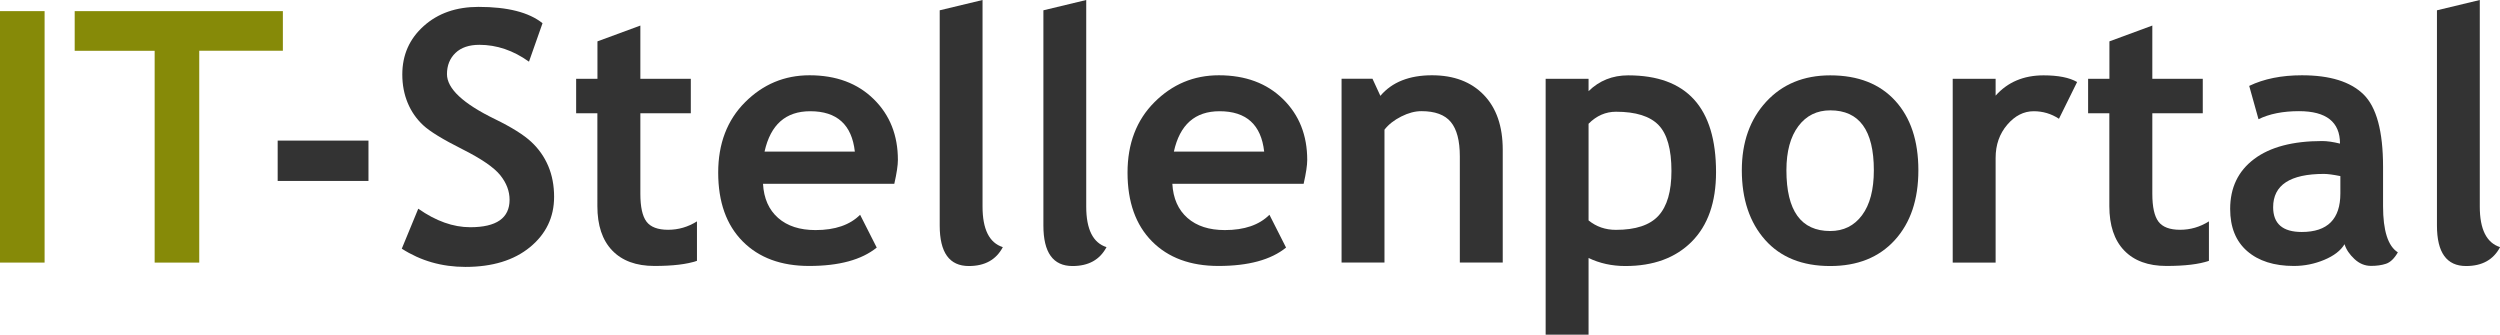
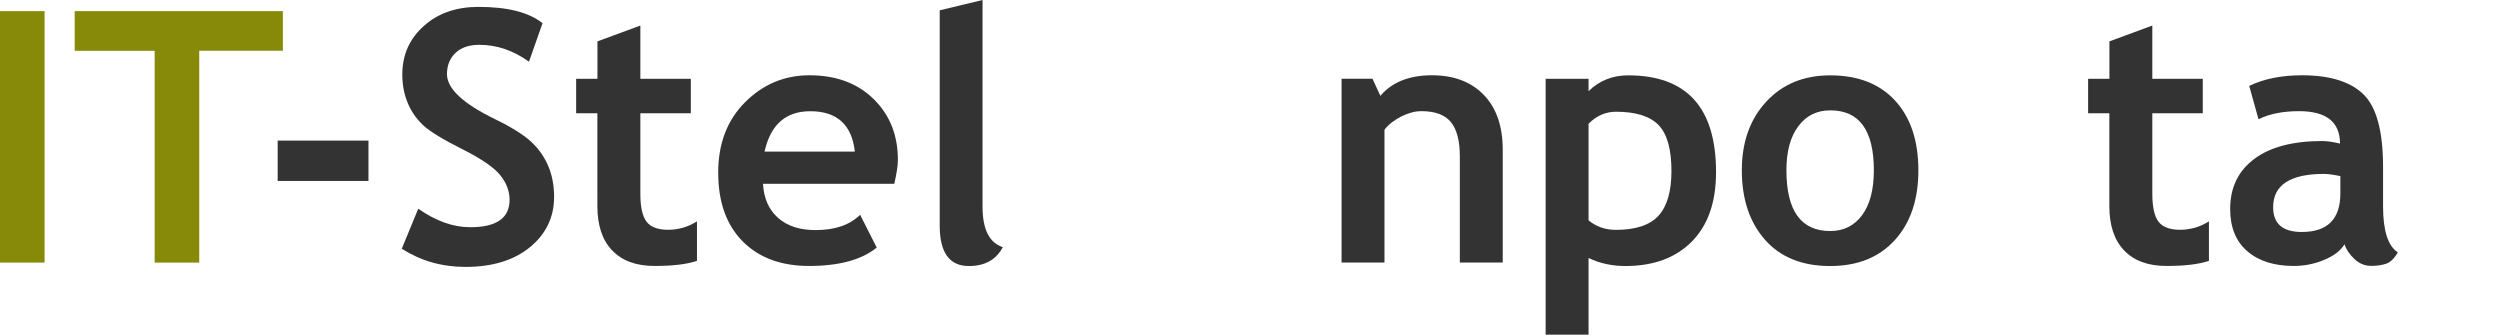
<svg xmlns="http://www.w3.org/2000/svg" version="1.1" id="Ebene_1" x="0px" y="0px" viewBox="0 0 341.41 45.7" enable-background="new 0 0 341.41 45.7" xml:space="preserve">
  <g>
    <path fill="#868A08" d="M0,35.86V1.52h6.09v34.34H0z" />
    <path fill="#868A08" d="M27.21,6.94v28.92h-6.09V6.94H10.2V1.52h28.43v5.41H27.21z" />
    <path fill="#333333" d="M37.92,24.7V19.2h12.4v5.51H37.92z" />
    <path fill="#333333" d="M54.87,33.96l2.25-5.46c2.41,1.69,4.77,2.53,7.1,2.53c3.58,0,5.37-1.25,5.37-3.75   c0-1.17-0.42-2.29-1.27-3.35s-2.58-2.25-5.21-3.57s-4.41-2.41-5.32-3.26s-1.62-1.86-2.11-3.04s-0.74-2.47-0.74-3.89   c0-2.66,0.97-4.86,2.92-6.61s4.44-2.62,7.49-2.62c3.97,0,6.88,0.74,8.74,2.23l-1.85,5.25c-2.14-1.53-4.4-2.3-6.77-2.3   c-1.41,0-2.5,0.37-3.27,1.11s-1.16,1.71-1.16,2.89c0,1.97,2.18,4.02,6.54,6.14c2.3,1.12,3.95,2.16,4.97,3.11s1.79,2.05,2.32,3.3   s0.8,2.66,0.8,4.21c0,2.78-1.1,5.07-3.29,6.87s-5.14,2.7-8.82,2.7C60.34,36.45,57.45,35.62,54.87,33.96z" />
    <path fill="#333333" d="M81.59,15.47h-2.91v-4.71h2.91V5.65l5.86-2.16v7.27h6.89v4.71h-6.89v10.99c0,1.8,0.28,3.07,0.84,3.81   s1.55,1.11,2.95,1.11s2.72-0.38,3.94-1.15v5.39c-1.36,0.47-3.3,0.7-5.81,0.7c-2.5,0-4.42-0.71-5.77-2.12s-2.02-3.43-2.02-6.04   V15.47z" />
    <path fill="#333333" d="M122.13,25.1H104.2c0.11,2,0.8,3.55,2.06,4.66s2.97,1.66,5.11,1.66c2.67,0,4.7-0.7,6.09-2.09l2.27,4.48   c-2.06,1.67-5.14,2.51-9.23,2.51c-3.83,0-6.86-1.12-9.08-3.36s-3.34-5.37-3.34-9.39c0-3.95,1.22-7.16,3.67-9.61s5.38-3.68,8.8-3.68   c3.64,0,6.56,1.09,8.77,3.26s3.3,4.94,3.3,8.3C122.62,22.56,122.46,23.65,122.13,25.1z M104.41,20.7h12.33   c-0.41-3.67-2.44-5.51-6.09-5.51C107.3,15.19,105.23,17.02,104.41,20.7z" />
    <path fill="#333333" d="M128.32,1.41L134.18,0v28.22c0,3.09,0.92,4.94,2.77,5.53c-0.91,1.72-2.45,2.58-4.64,2.58   c-2.66,0-3.98-1.84-3.98-5.53V1.41z" />
-     <path fill="#333333" d="M142.48,1.41L148.34,0v28.22c0,3.09,0.92,4.94,2.77,5.53c-0.91,1.72-2.45,2.58-4.64,2.58   c-2.66,0-3.98-1.84-3.98-5.53V1.41z" />
-     <path fill="#333333" d="M178.03,25.1H160.1c0.11,2,0.8,3.55,2.06,4.66s2.97,1.66,5.11,1.66c2.67,0,4.7-0.7,6.09-2.09l2.27,4.48   c-2.06,1.67-5.14,2.51-9.23,2.51c-3.83,0-6.86-1.12-9.08-3.36s-3.34-5.37-3.34-9.39c0-3.95,1.22-7.16,3.67-9.61s5.38-3.68,8.8-3.68   c3.64,0,6.56,1.09,8.77,3.26s3.3,4.94,3.3,8.3C178.52,22.56,178.36,23.65,178.03,25.1z M160.31,20.7h12.33   c-0.41-3.67-2.44-5.51-6.09-5.51C163.2,15.19,161.12,17.02,160.31,20.7z" />
    <path fill="#333333" d="M199.36,35.86V21.35c0-2.14-0.41-3.7-1.23-4.69s-2.16-1.48-4.02-1.48c-0.86,0-1.78,0.24-2.75,0.73   s-1.74,1.09-2.29,1.8v18.14h-5.86v-25.1h4.22l1.08,2.34c1.59-1.88,3.95-2.81,7.05-2.81c2.98,0,5.34,0.89,7.07,2.68   s2.59,4.29,2.59,7.49v15.4H199.36z" />
    <path fill="#333333" d="M216.94,35.23V45.7h-5.86V10.76h5.86v1.69c1.47-1.44,3.27-2.16,5.41-2.16c8,0,12,4.41,12,13.22   c0,4.11-1.11,7.27-3.32,9.49s-5.23,3.33-9.06,3.33C220.13,36.33,218.45,35.96,216.94,35.23z M216.94,16.9v13.2   c1.06,0.86,2.3,1.29,3.73,1.29c2.7,0,4.64-0.64,5.82-1.93c1.18-1.29,1.77-3.32,1.77-6.11c0-2.97-0.59-5.06-1.76-6.27   s-3.11-1.82-5.81-1.82C219.28,15.26,218.03,15.8,216.94,16.9z" />
    <path fill="#333333" d="M237.87,23.25c0-3.83,1.11-6.95,3.32-9.35s5.13-3.61,8.75-3.61c3.81,0,6.77,1.16,8.88,3.47   s3.16,5.48,3.16,9.49c0,4-1.07,7.18-3.22,9.54s-5.09,3.54-8.82,3.54c-3.81,0-6.78-1.19-8.89-3.57S237.87,27.2,237.87,23.25z    M243.96,23.25c0,5.53,1.99,8.3,5.98,8.3c1.83,0,3.28-0.72,4.35-2.16s1.61-3.48,1.61-6.14c0-5.45-1.98-8.18-5.95-8.18   c-1.83,0-3.28,0.72-4.36,2.16S243.96,20.67,243.96,23.25z" />
-     <path fill="#333333" d="M281.18,16.22c-1.05-0.69-2.2-1.03-3.45-1.03c-1.36,0-2.57,0.62-3.62,1.85s-1.58,2.74-1.58,4.52v14.3h-5.86   v-25.1h5.86v2.3c1.64-1.84,3.82-2.77,6.54-2.77c2,0,3.53,0.3,4.59,0.91L281.18,16.22z" />
    <path fill="#333333" d="M288.07,15.47h-2.91v-4.71h2.91V5.65l5.86-2.16v7.27h6.89v4.71h-6.89v10.99c0,1.8,0.28,3.07,0.84,3.81   s1.55,1.11,2.95,1.11s2.72-0.38,3.94-1.15v5.39c-1.36,0.47-3.3,0.7-5.81,0.7c-2.5,0-4.42-0.71-5.77-2.12s-2.02-3.43-2.02-6.04   V15.47z" />
    <path fill="#333333" d="M320.18,33.35c-0.53,0.88-1.46,1.59-2.78,2.14s-2.7,0.83-4.14,0.83c-2.7,0-4.83-0.68-6.38-2.03   s-2.32-3.27-2.32-5.75c0-2.91,1.09-5.18,3.27-6.82s5.28-2.46,9.29-2.46c0.69,0,1.5,0.12,2.44,0.35c0-2.95-1.87-4.43-5.6-4.43   c-2.2,0-4.05,0.37-5.53,1.1l-1.27-4.55c2.02-0.97,4.41-1.45,7.2-1.45c3.83,0,6.63,0.87,8.41,2.61s2.67,5.04,2.67,9.9v5.37   c0,3.34,0.67,5.45,2.02,6.3c-0.48,0.84-1.02,1.36-1.62,1.56s-1.27,0.29-2.04,0.29c-0.84,0-1.6-0.31-2.27-0.94   S320.41,34.09,320.18,33.35z M319.62,24.05c-1-0.2-1.75-0.3-2.25-0.3c-4.62,0-6.94,1.52-6.94,4.55c0,2.25,1.3,3.38,3.91,3.38   c3.52,0,5.27-1.76,5.27-5.27V24.05z" />
-     <path fill="#333333" d="M332.79,1.41L338.65,0v28.22c0,3.09,0.92,4.94,2.77,5.53c-0.91,1.72-2.45,2.58-4.64,2.58   c-2.66,0-3.98-1.84-3.98-5.53V1.41z" />
  </g>
</svg>